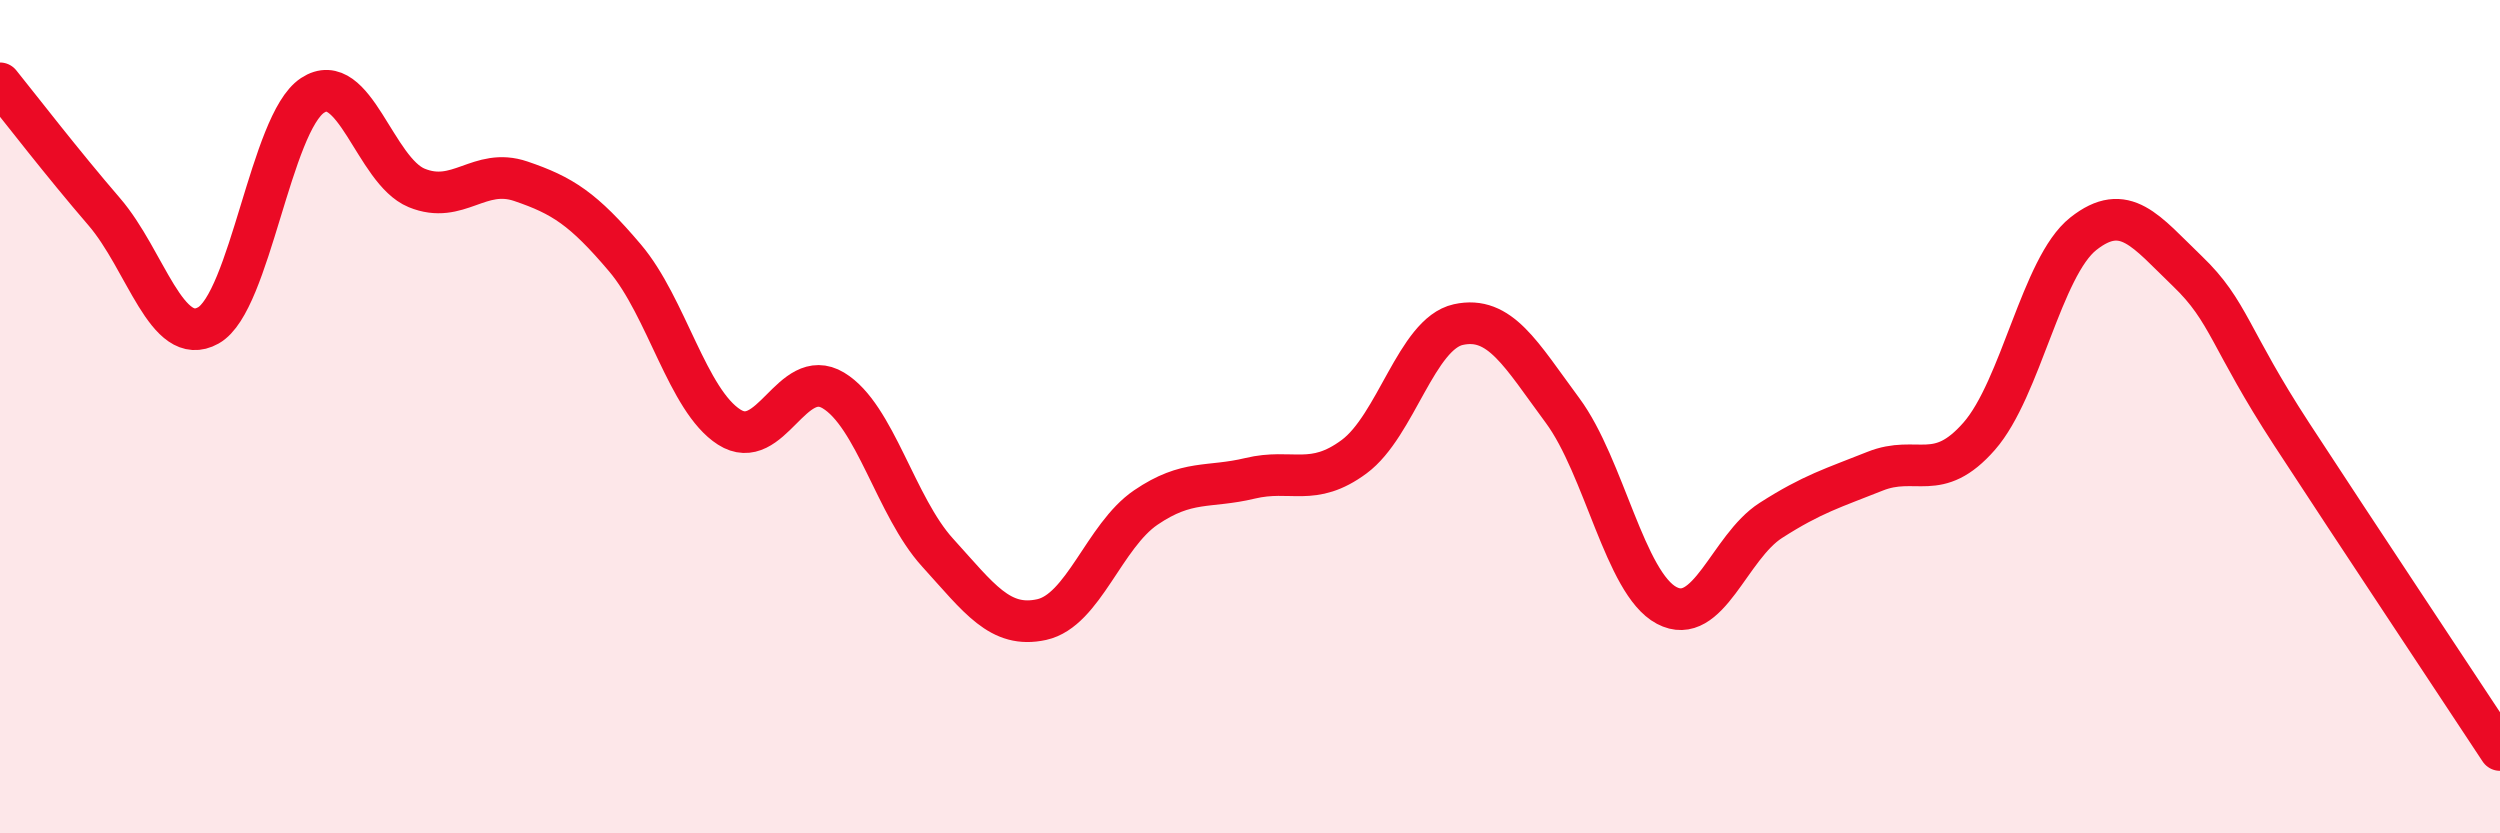
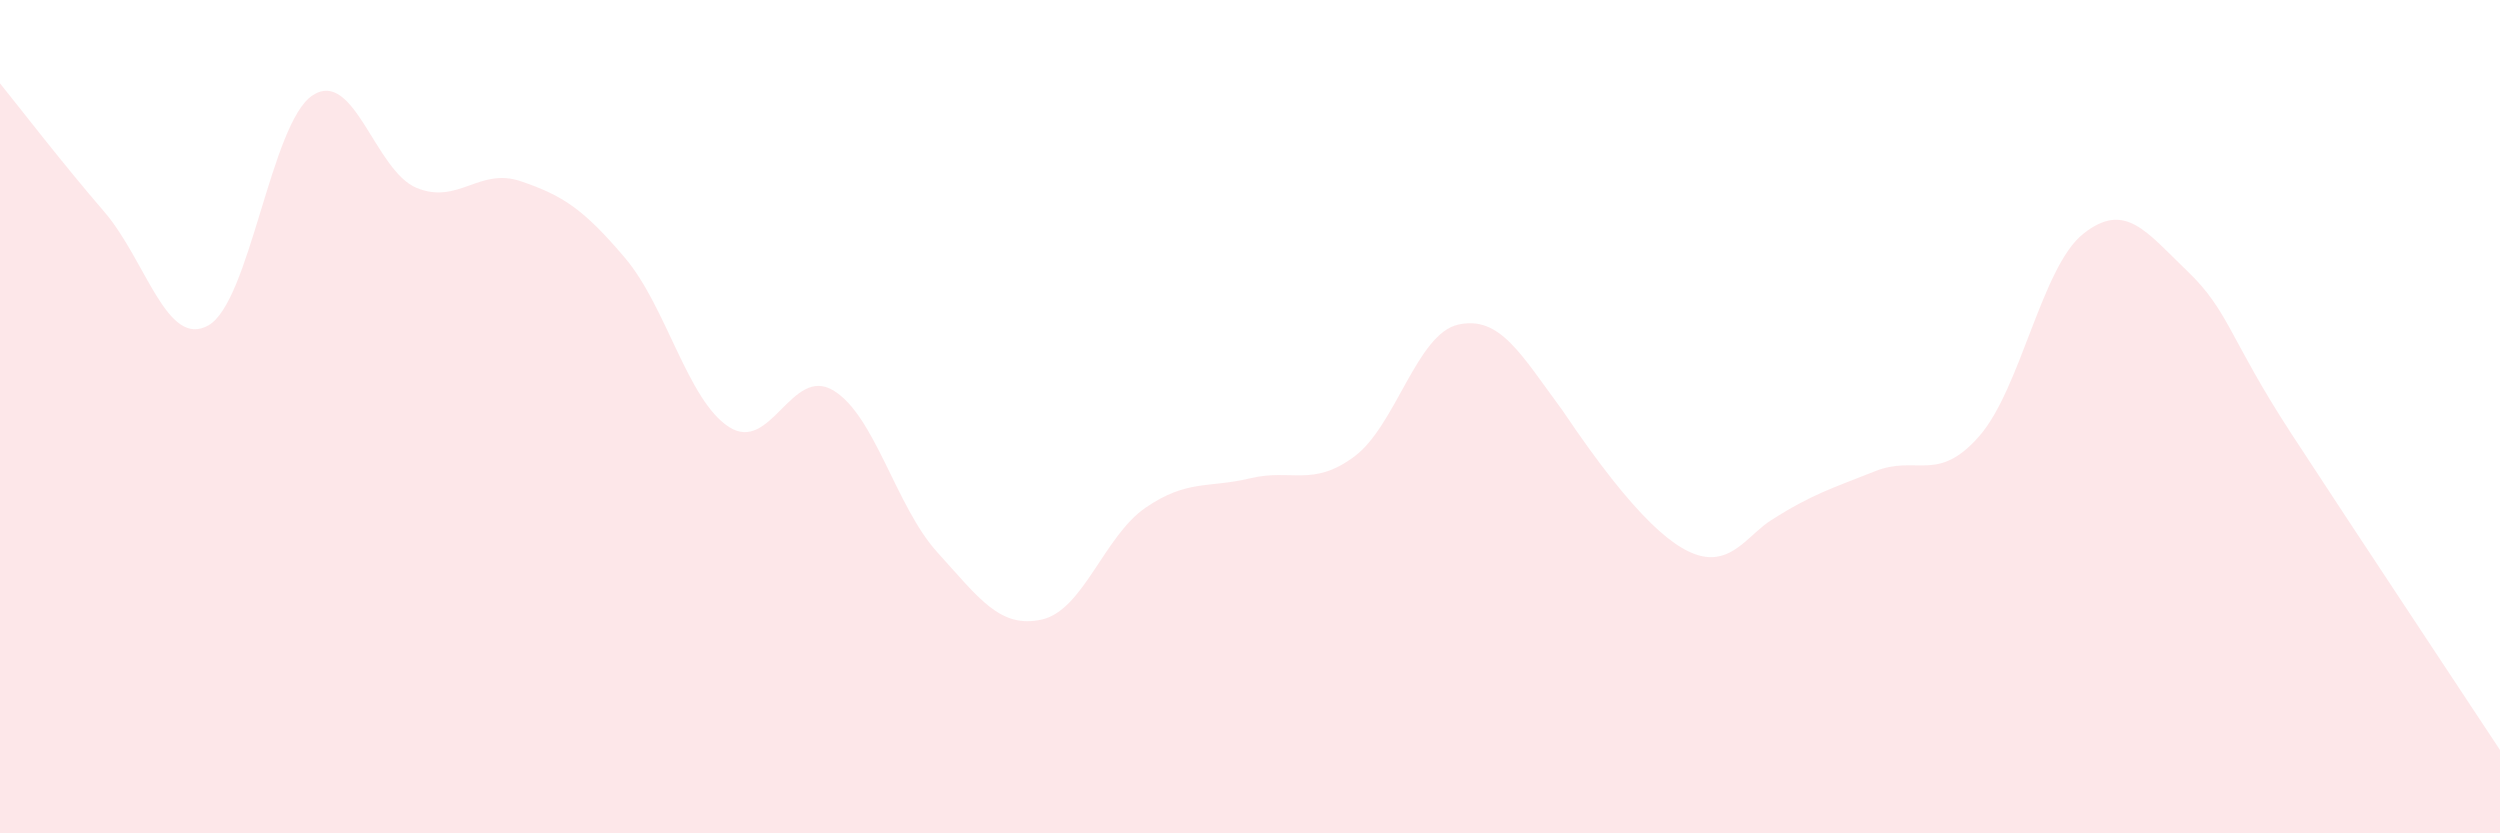
<svg xmlns="http://www.w3.org/2000/svg" width="60" height="20" viewBox="0 0 60 20">
-   <path d="M 0,2 C 0.5,2.62 1.5,3.92 2.5,5.08 C 3.5,6.24 4,8.37 5,7.81 C 6,7.25 6.5,2.95 7.5,2.29 C 8.5,1.63 9,4.1 10,4.51 C 11,4.92 11.5,4.01 12.5,4.35 C 13.5,4.69 14,5.01 15,6.19 C 16,7.37 16.5,9.61 17.5,10.25 C 18.5,10.89 19,8.77 20,9.37 C 21,9.97 21.5,12.16 22.5,13.26 C 23.5,14.36 24,15.09 25,14.87 C 26,14.65 26.5,12.86 27.5,12.18 C 28.5,11.5 29,11.72 30,11.48 C 31,11.24 31.5,11.7 32.5,10.96 C 33.5,10.22 34,8.01 35,7.79 C 36,7.57 36.5,8.5 37.5,9.85 C 38.5,11.2 39,14 40,14.53 C 41,15.06 41.5,13.13 42.5,12.49 C 43.5,11.85 44,11.71 45,11.31 C 46,10.91 46.5,11.61 47.5,10.47 C 48.5,9.33 49,6.4 50,5.61 C 51,4.82 51.5,5.55 52.5,6.51 C 53.5,7.47 53.5,8.12 55,10.42 C 56.5,12.72 59,16.48 60,18L60 20L0 20Z" fill="#EB0A25" opacity="0.1" stroke-linecap="round" stroke-linejoin="round" />
-   <path d="M 0,2 C 0.5,2.62 1.5,3.92 2.5,5.08 C 3.5,6.24 4,8.37 5,7.81 C 6,7.25 6.5,2.95 7.5,2.29 C 8.5,1.63 9,4.1 10,4.51 C 11,4.92 11.5,4.01 12.5,4.35 C 13.5,4.69 14,5.01 15,6.19 C 16,7.37 16.5,9.61 17.5,10.25 C 18.5,10.89 19,8.77 20,9.37 C 21,9.97 21.5,12.16 22.5,13.26 C 23.5,14.36 24,15.09 25,14.87 C 26,14.65 26.5,12.86 27.5,12.18 C 28.5,11.5 29,11.72 30,11.48 C 31,11.24 31.5,11.7 32.5,10.96 C 33.5,10.22 34,8.01 35,7.79 C 36,7.57 36.5,8.5 37.5,9.85 C 38.5,11.2 39,14 40,14.53 C 41,15.06 41.5,13.13 42.5,12.49 C 43.5,11.85 44,11.71 45,11.31 C 46,10.91 46.5,11.61 47.5,10.47 C 48.5,9.33 49,6.4 50,5.61 C 51,4.82 51.5,5.55 52.5,6.51 C 53.5,7.47 53.5,8.12 55,10.42 C 56.5,12.72 59,16.48 60,18" stroke="#EB0A25" stroke-width="1" fill="none" stroke-linecap="round" stroke-linejoin="round" />
+   <path d="M 0,2 C 0.5,2.62 1.5,3.92 2.5,5.08 C 3.5,6.24 4,8.37 5,7.81 C 6,7.25 6.5,2.95 7.5,2.29 C 8.5,1.63 9,4.1 10,4.51 C 11,4.92 11.5,4.01 12.5,4.35 C 13.5,4.69 14,5.01 15,6.19 C 16,7.37 16.5,9.61 17.5,10.25 C 18.5,10.89 19,8.77 20,9.37 C 21,9.97 21.5,12.16 22.5,13.26 C 23.5,14.36 24,15.09 25,14.87 C 26,14.65 26.5,12.86 27.5,12.18 C 28.5,11.5 29,11.72 30,11.48 C 31,11.24 31.5,11.7 32.5,10.96 C 33.5,10.22 34,8.01 35,7.79 C 36,7.57 36.5,8.5 37.5,9.85 C 41,15.06 41.5,13.13 42.5,12.49 C 43.5,11.85 44,11.71 45,11.31 C 46,10.91 46.5,11.61 47.5,10.47 C 48.5,9.33 49,6.4 50,5.61 C 51,4.82 51.5,5.55 52.5,6.51 C 53.5,7.47 53.5,8.12 55,10.42 C 56.5,12.72 59,16.48 60,18L60 20L0 20Z" fill="#EB0A25" opacity="0.1" stroke-linecap="round" stroke-linejoin="round" />
</svg>